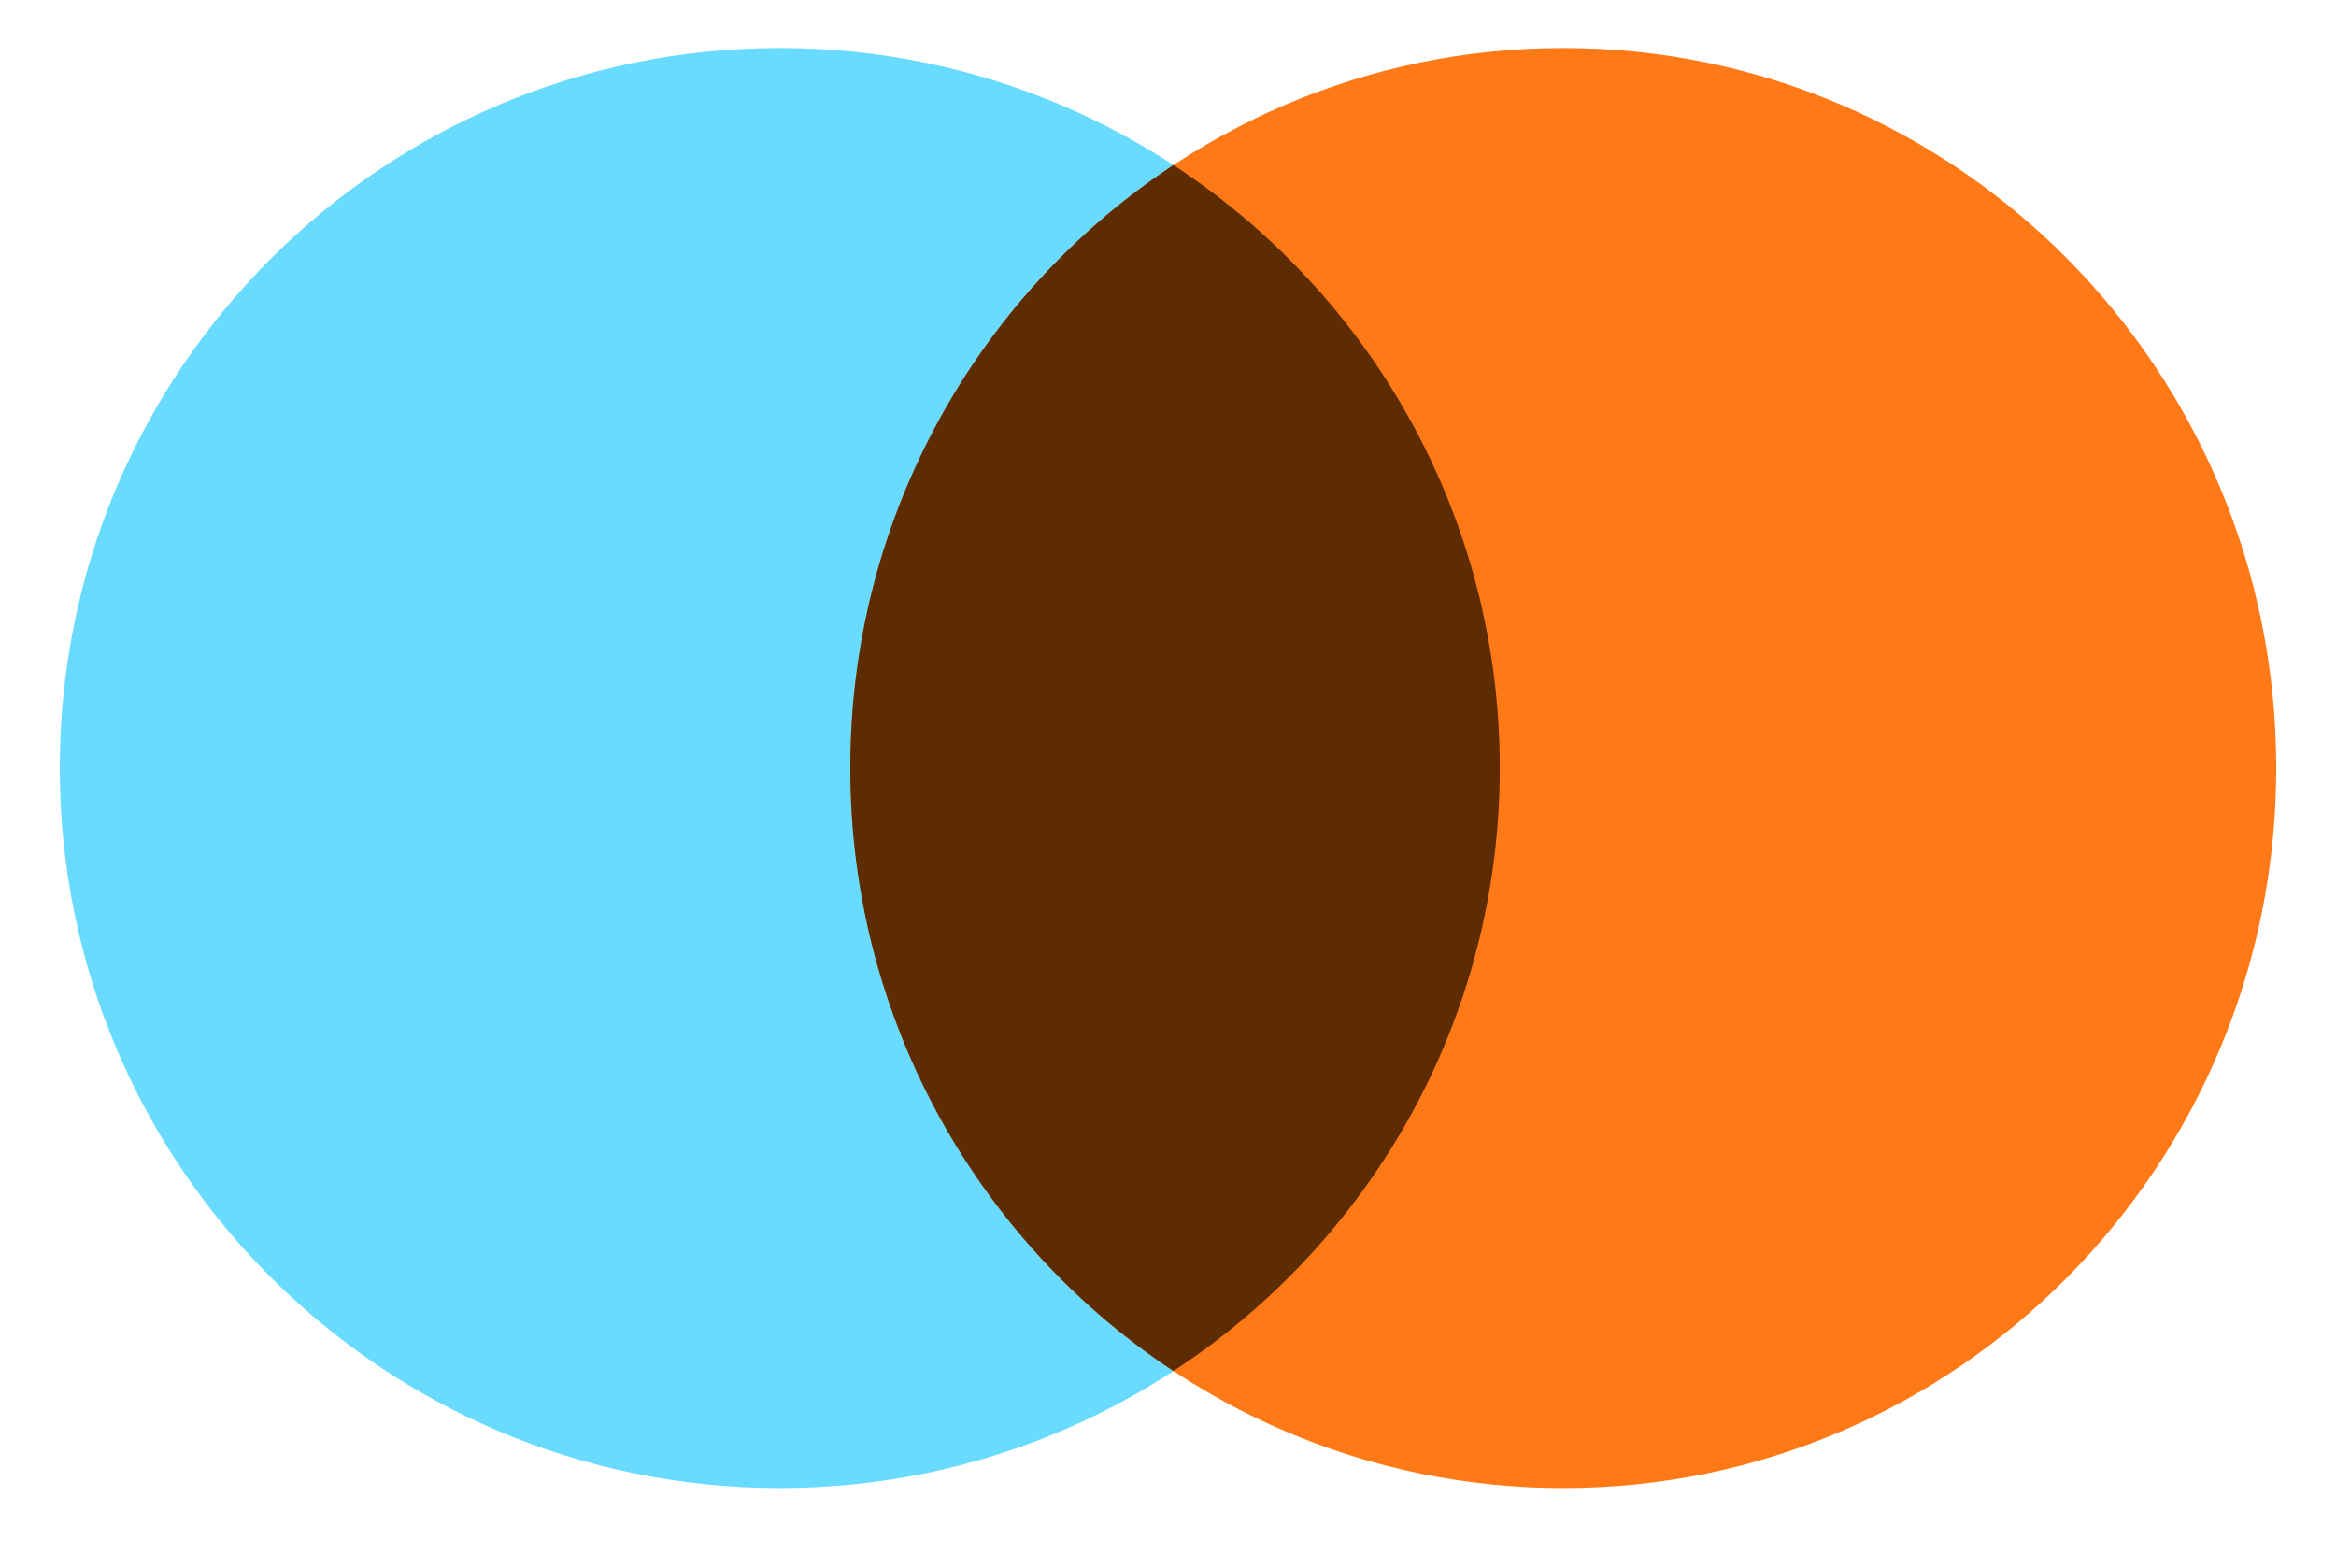
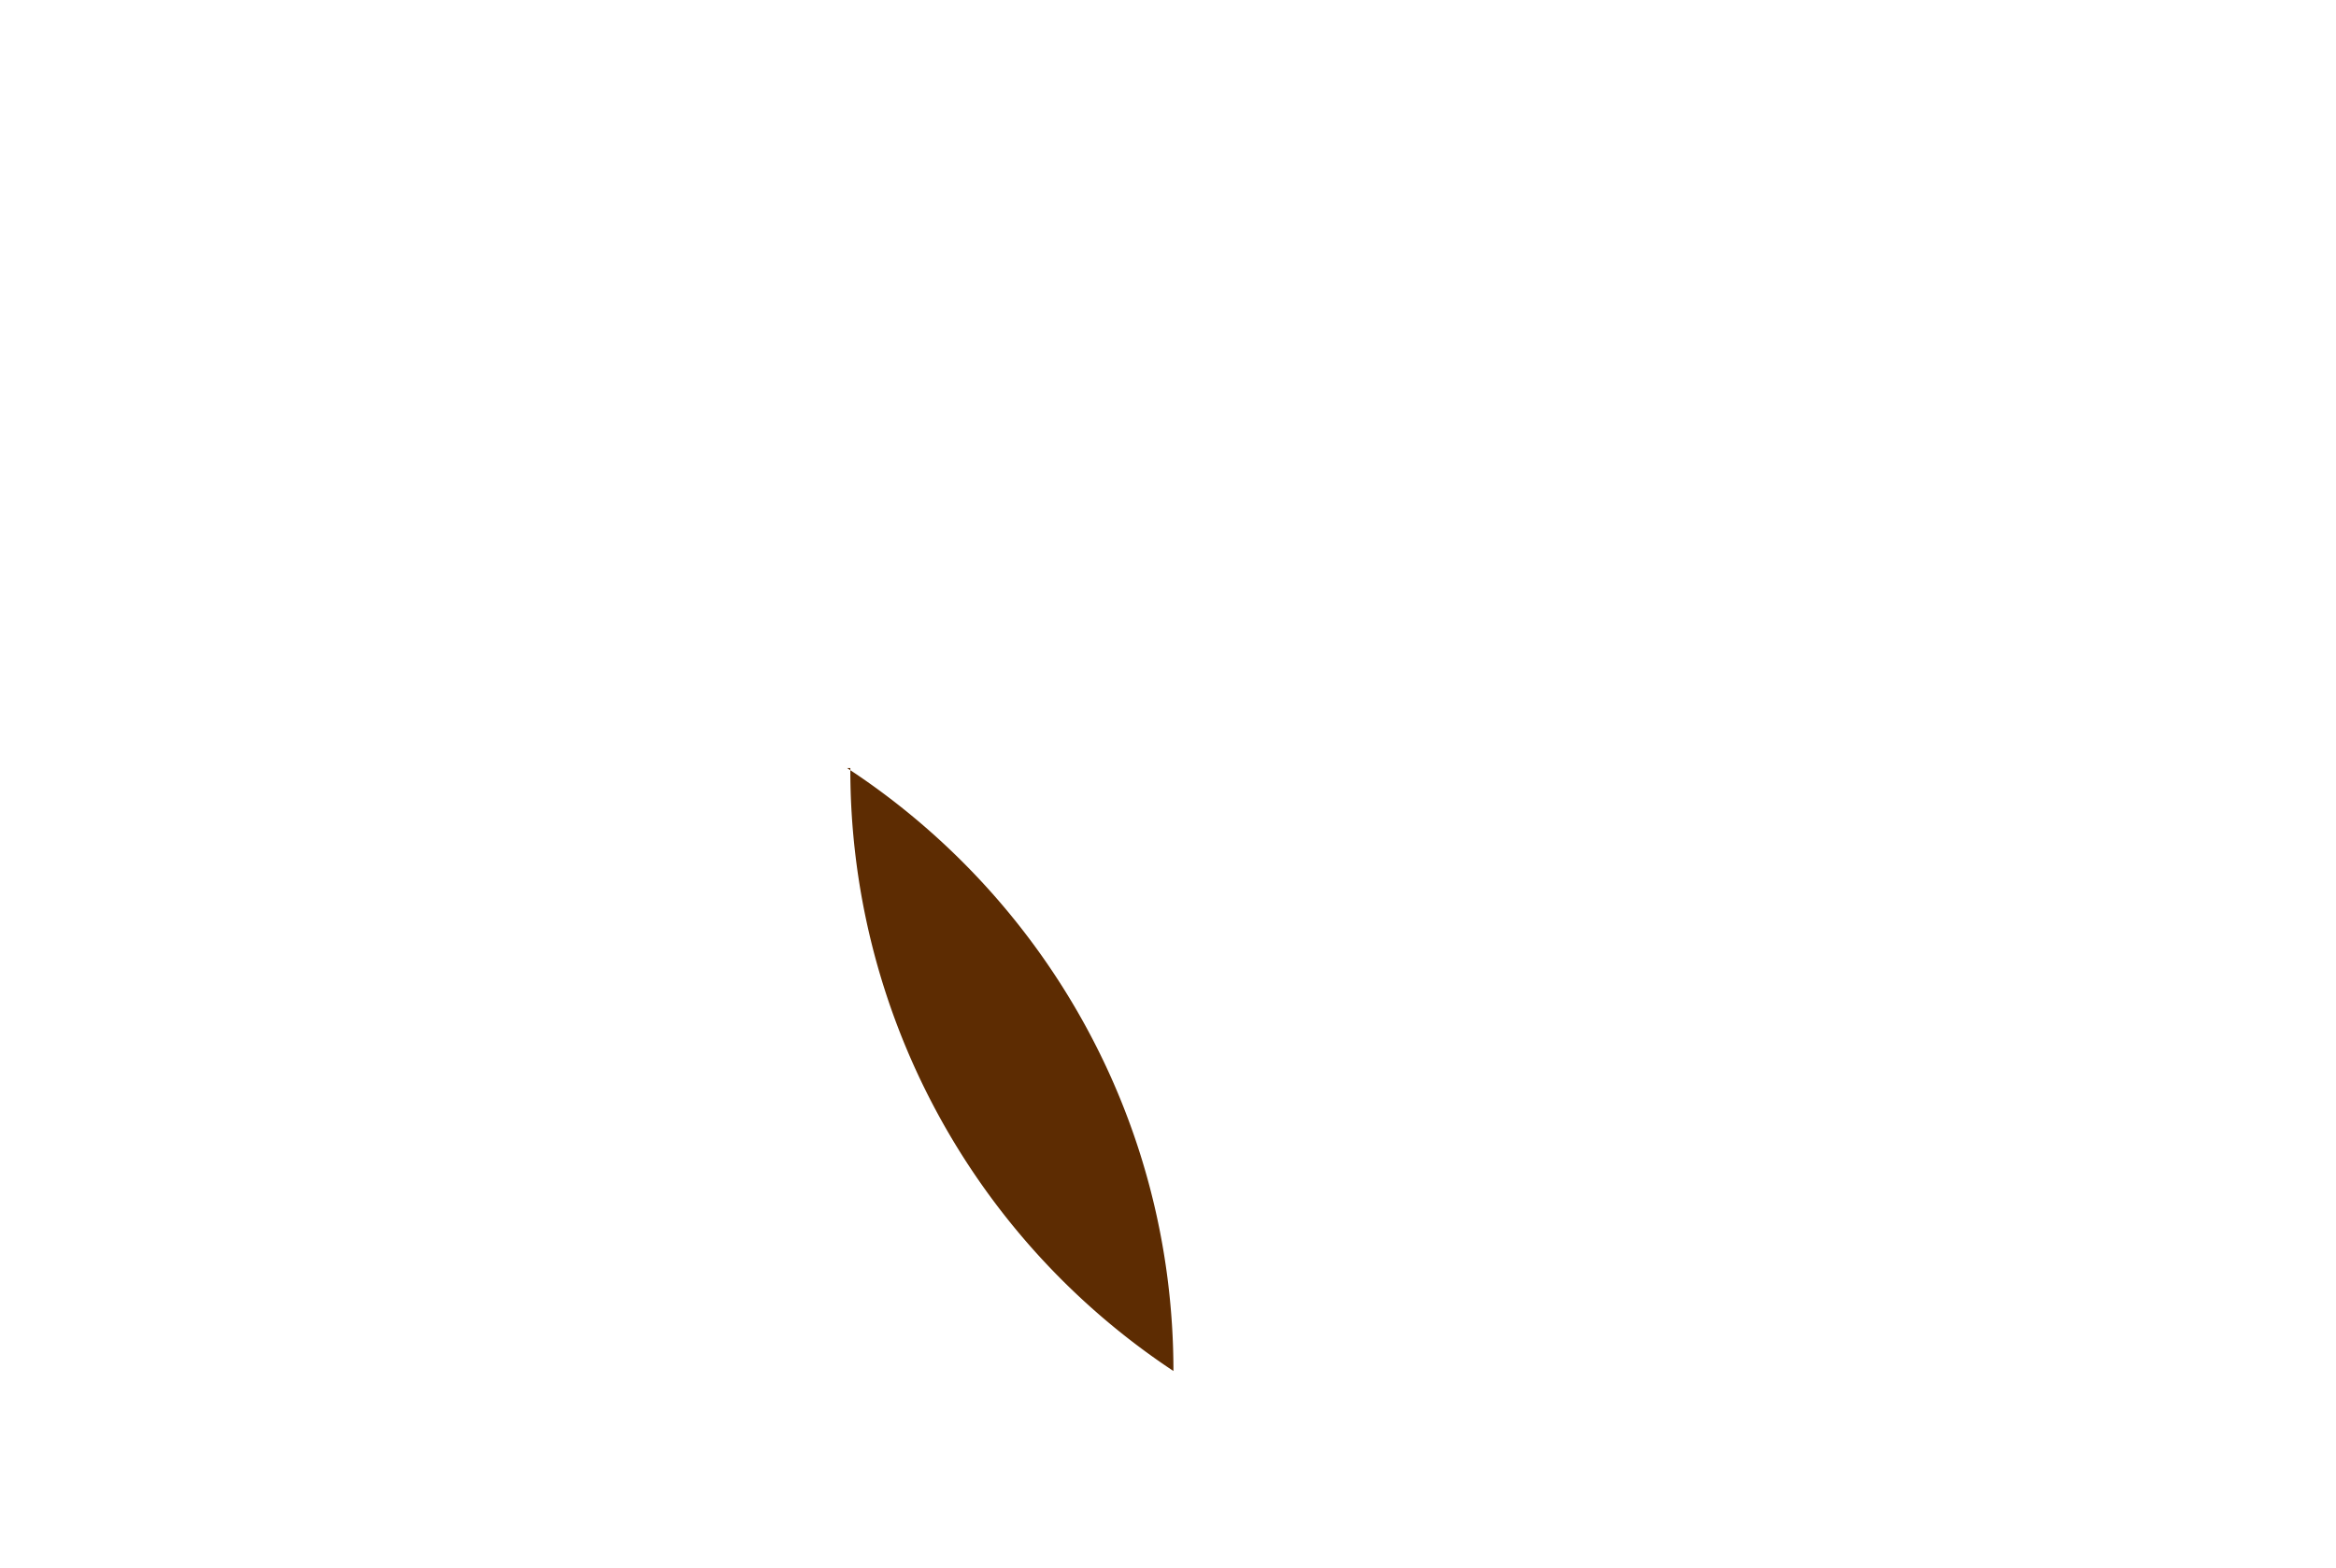
<svg xmlns="http://www.w3.org/2000/svg" width="73" height="49" fill="none">
-   <path fill="#68DBFF" d="M46.868 24c0 12.426-10.074 22.5-22.5 22.5-12.427 0-22.5-10.074-22.5-22.5S11.94 1.5 24.368 1.5c12.426 0 22.5 10.074 22.5 22.5Z" class="ccustom" />
-   <path fill="#FF7917" d="M71.132 24c0 12.426-9.975 22.5-22.28 22.5-12.304 0-22.278-10.074-22.278-22.5S36.547 1.5 48.852 1.5c12.304 0 22.28 10.074 22.28 22.5Z" class="ccompli1" />
-   <path fill="#5D2C02" d="M36.67 42.842C42.81 38.824 46.868 31.886 46.868 24c0-7.886-4.057-14.824-10.198-18.841A22.537 22.537 0 0 0 26.573 24 22.537 22.537 0 0 0 36.67 42.842Z" class="ccompli2" />
+   <path fill="#5D2C02" d="M36.67 42.842c0-7.886-4.057-14.824-10.198-18.841A22.537 22.537 0 0 0 26.573 24 22.537 22.537 0 0 0 36.67 42.842Z" class="ccompli2" />
</svg>